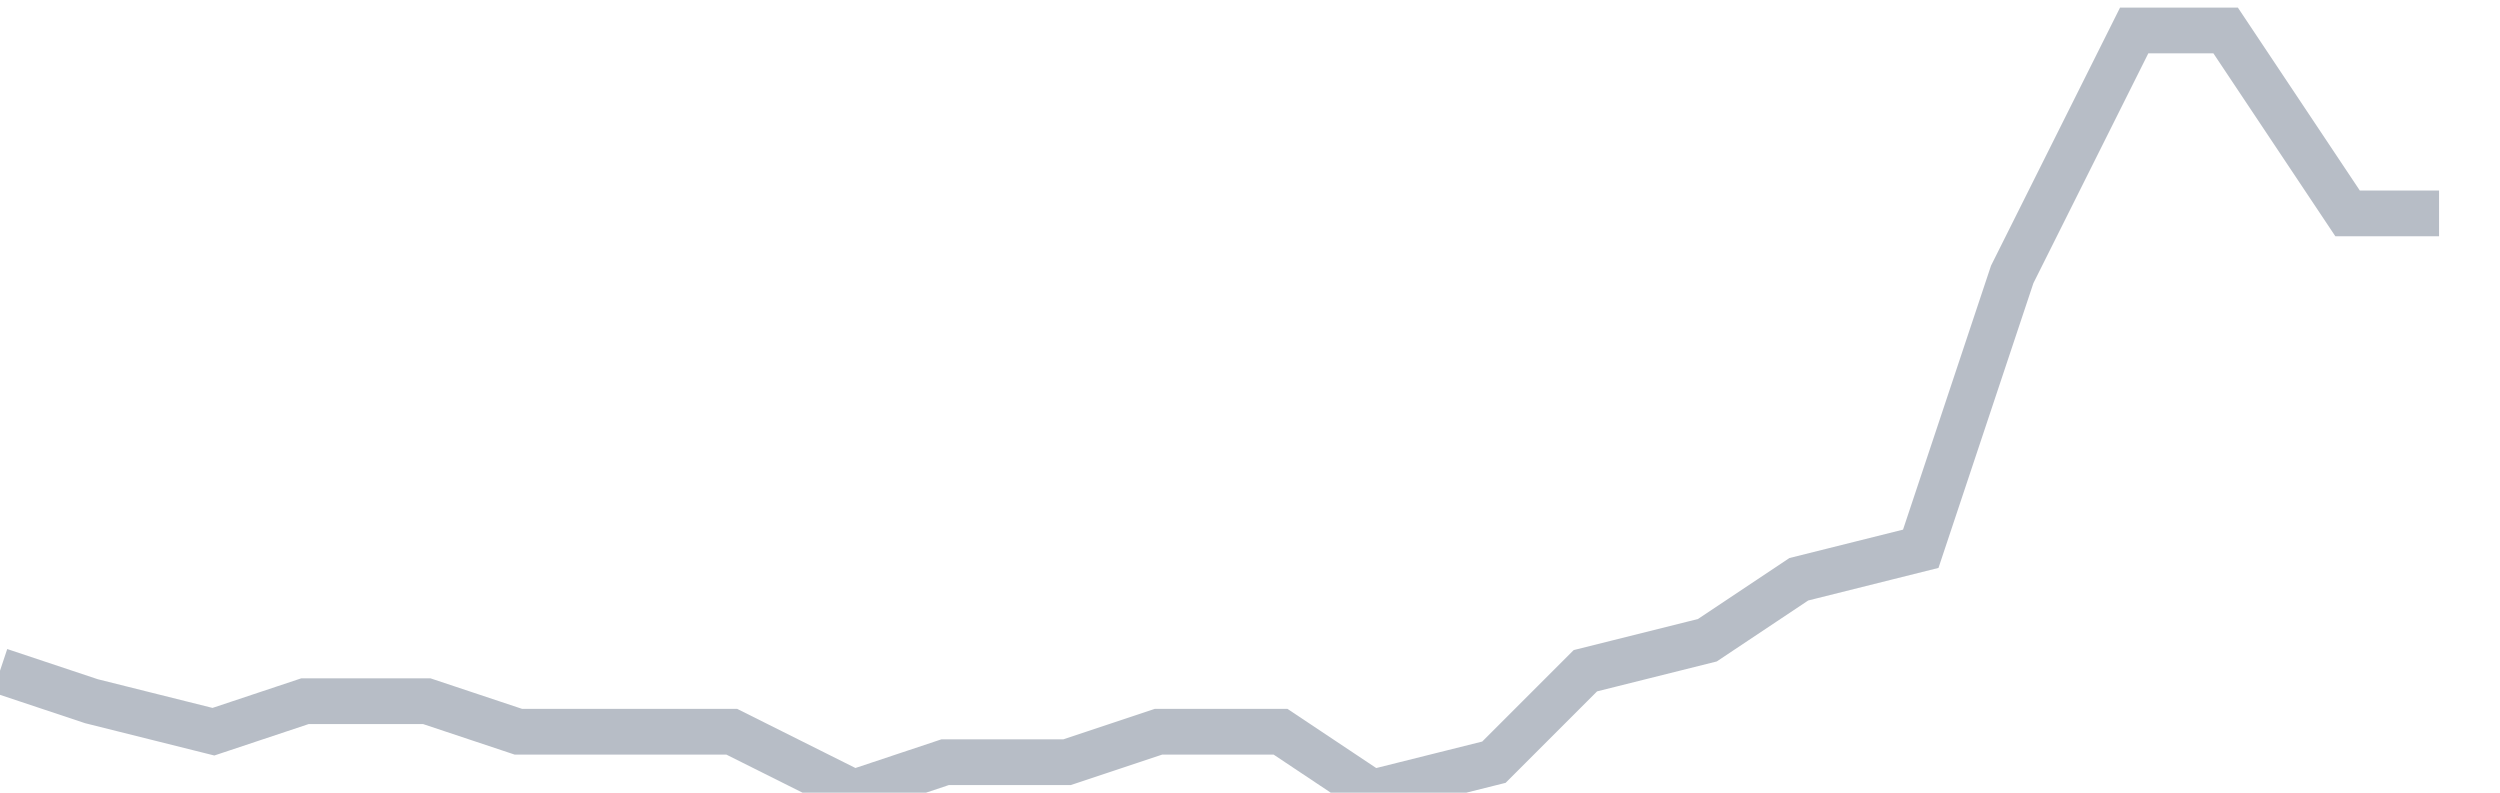
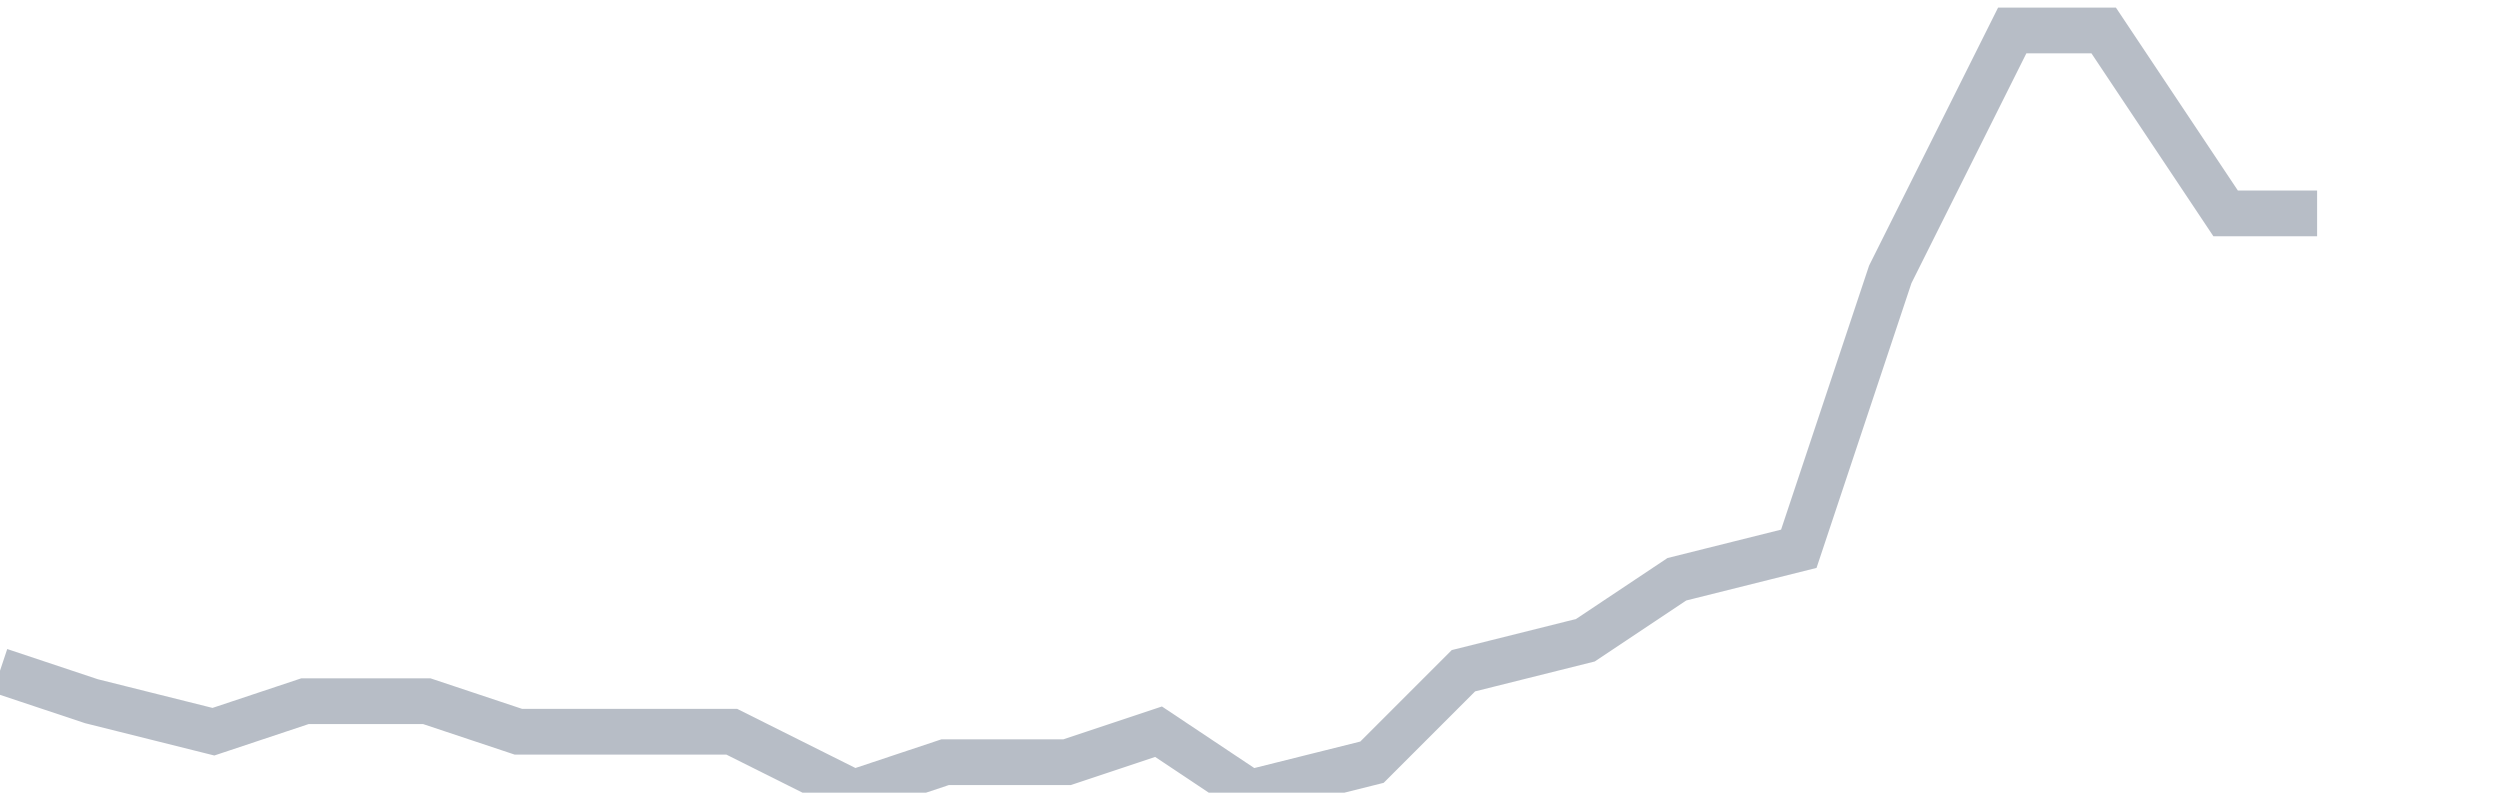
<svg xmlns="http://www.w3.org/2000/svg" width="82" height="26" fill="none">
-   <path d="M0 22l3 1 4 1 3-1h4l3 1h7l4 2 3-1h4l3-1h4l3 2 4-1 3-3 4-1 3-2 4-1 3-9 4-8h3l4 6h3" stroke="#B7BDC6" stroke-width="1.5" />
+   <path d="M0 22l3 1 4 1 3-1h4l3 1h7l4 2 3-1h4l3-1l3 2 4-1 3-3 4-1 3-2 4-1 3-9 4-8h3l4 6h3" stroke="#B7BDC6" stroke-width="1.5" />
</svg>